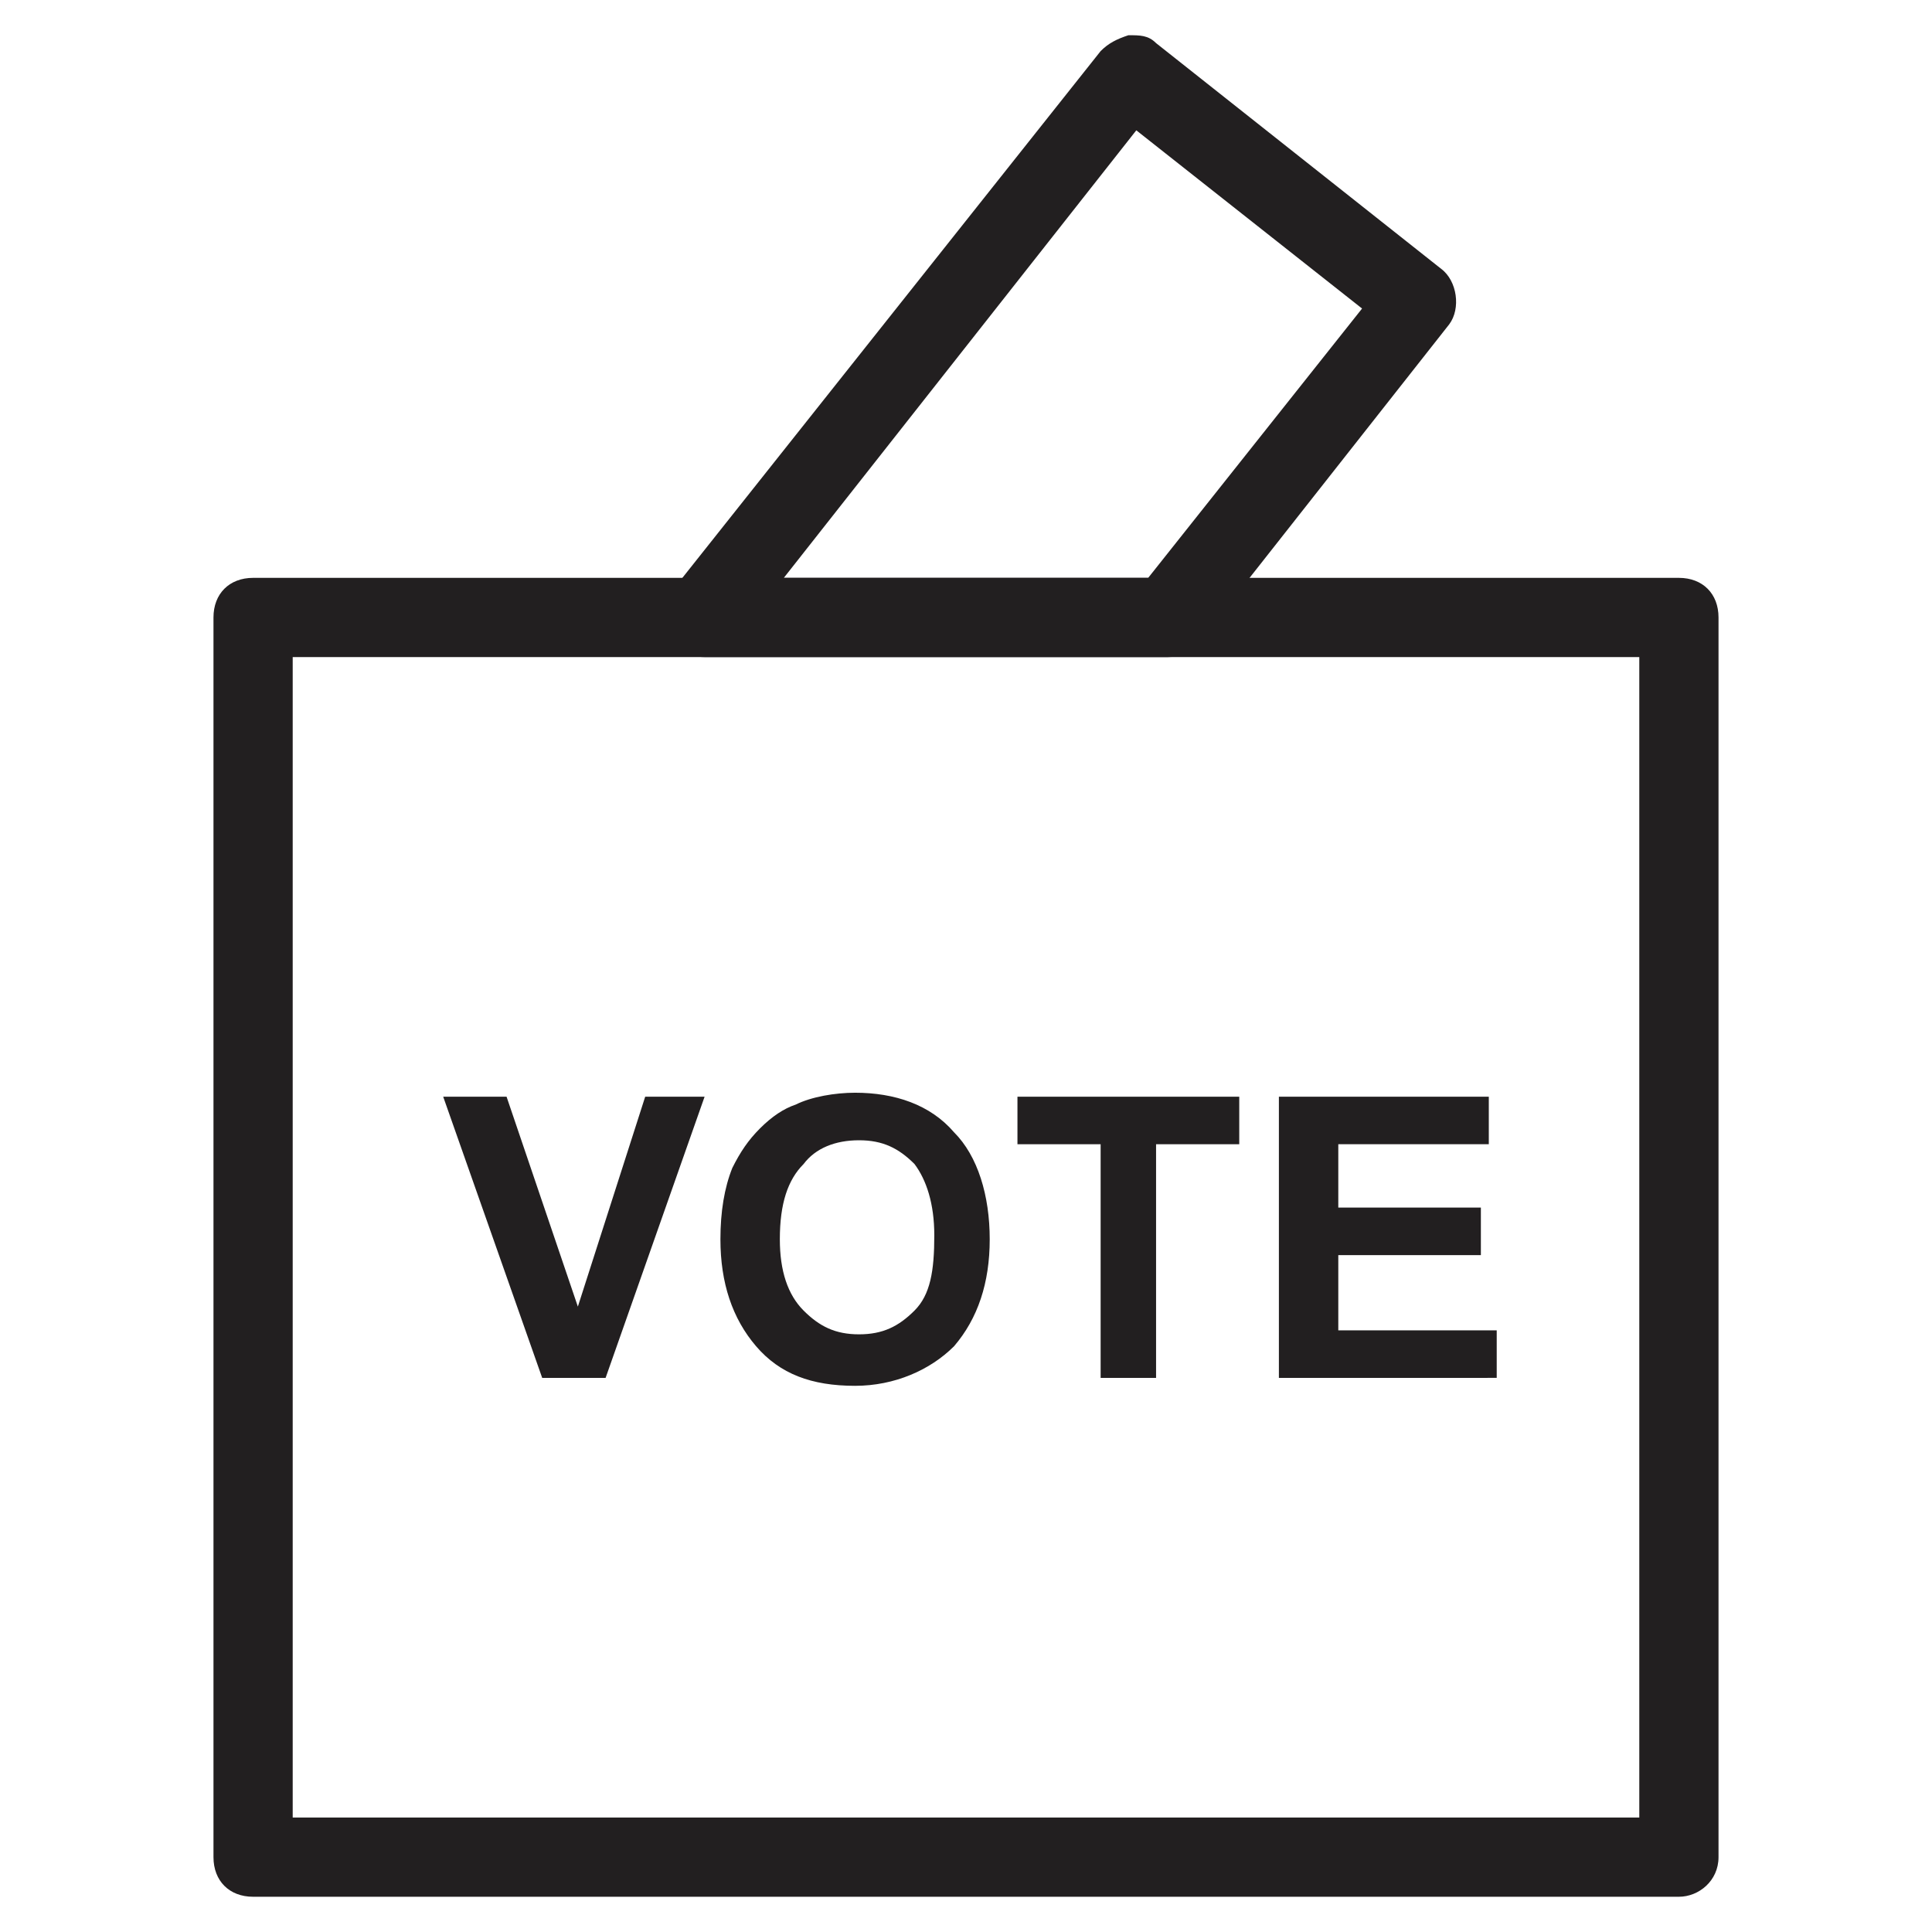
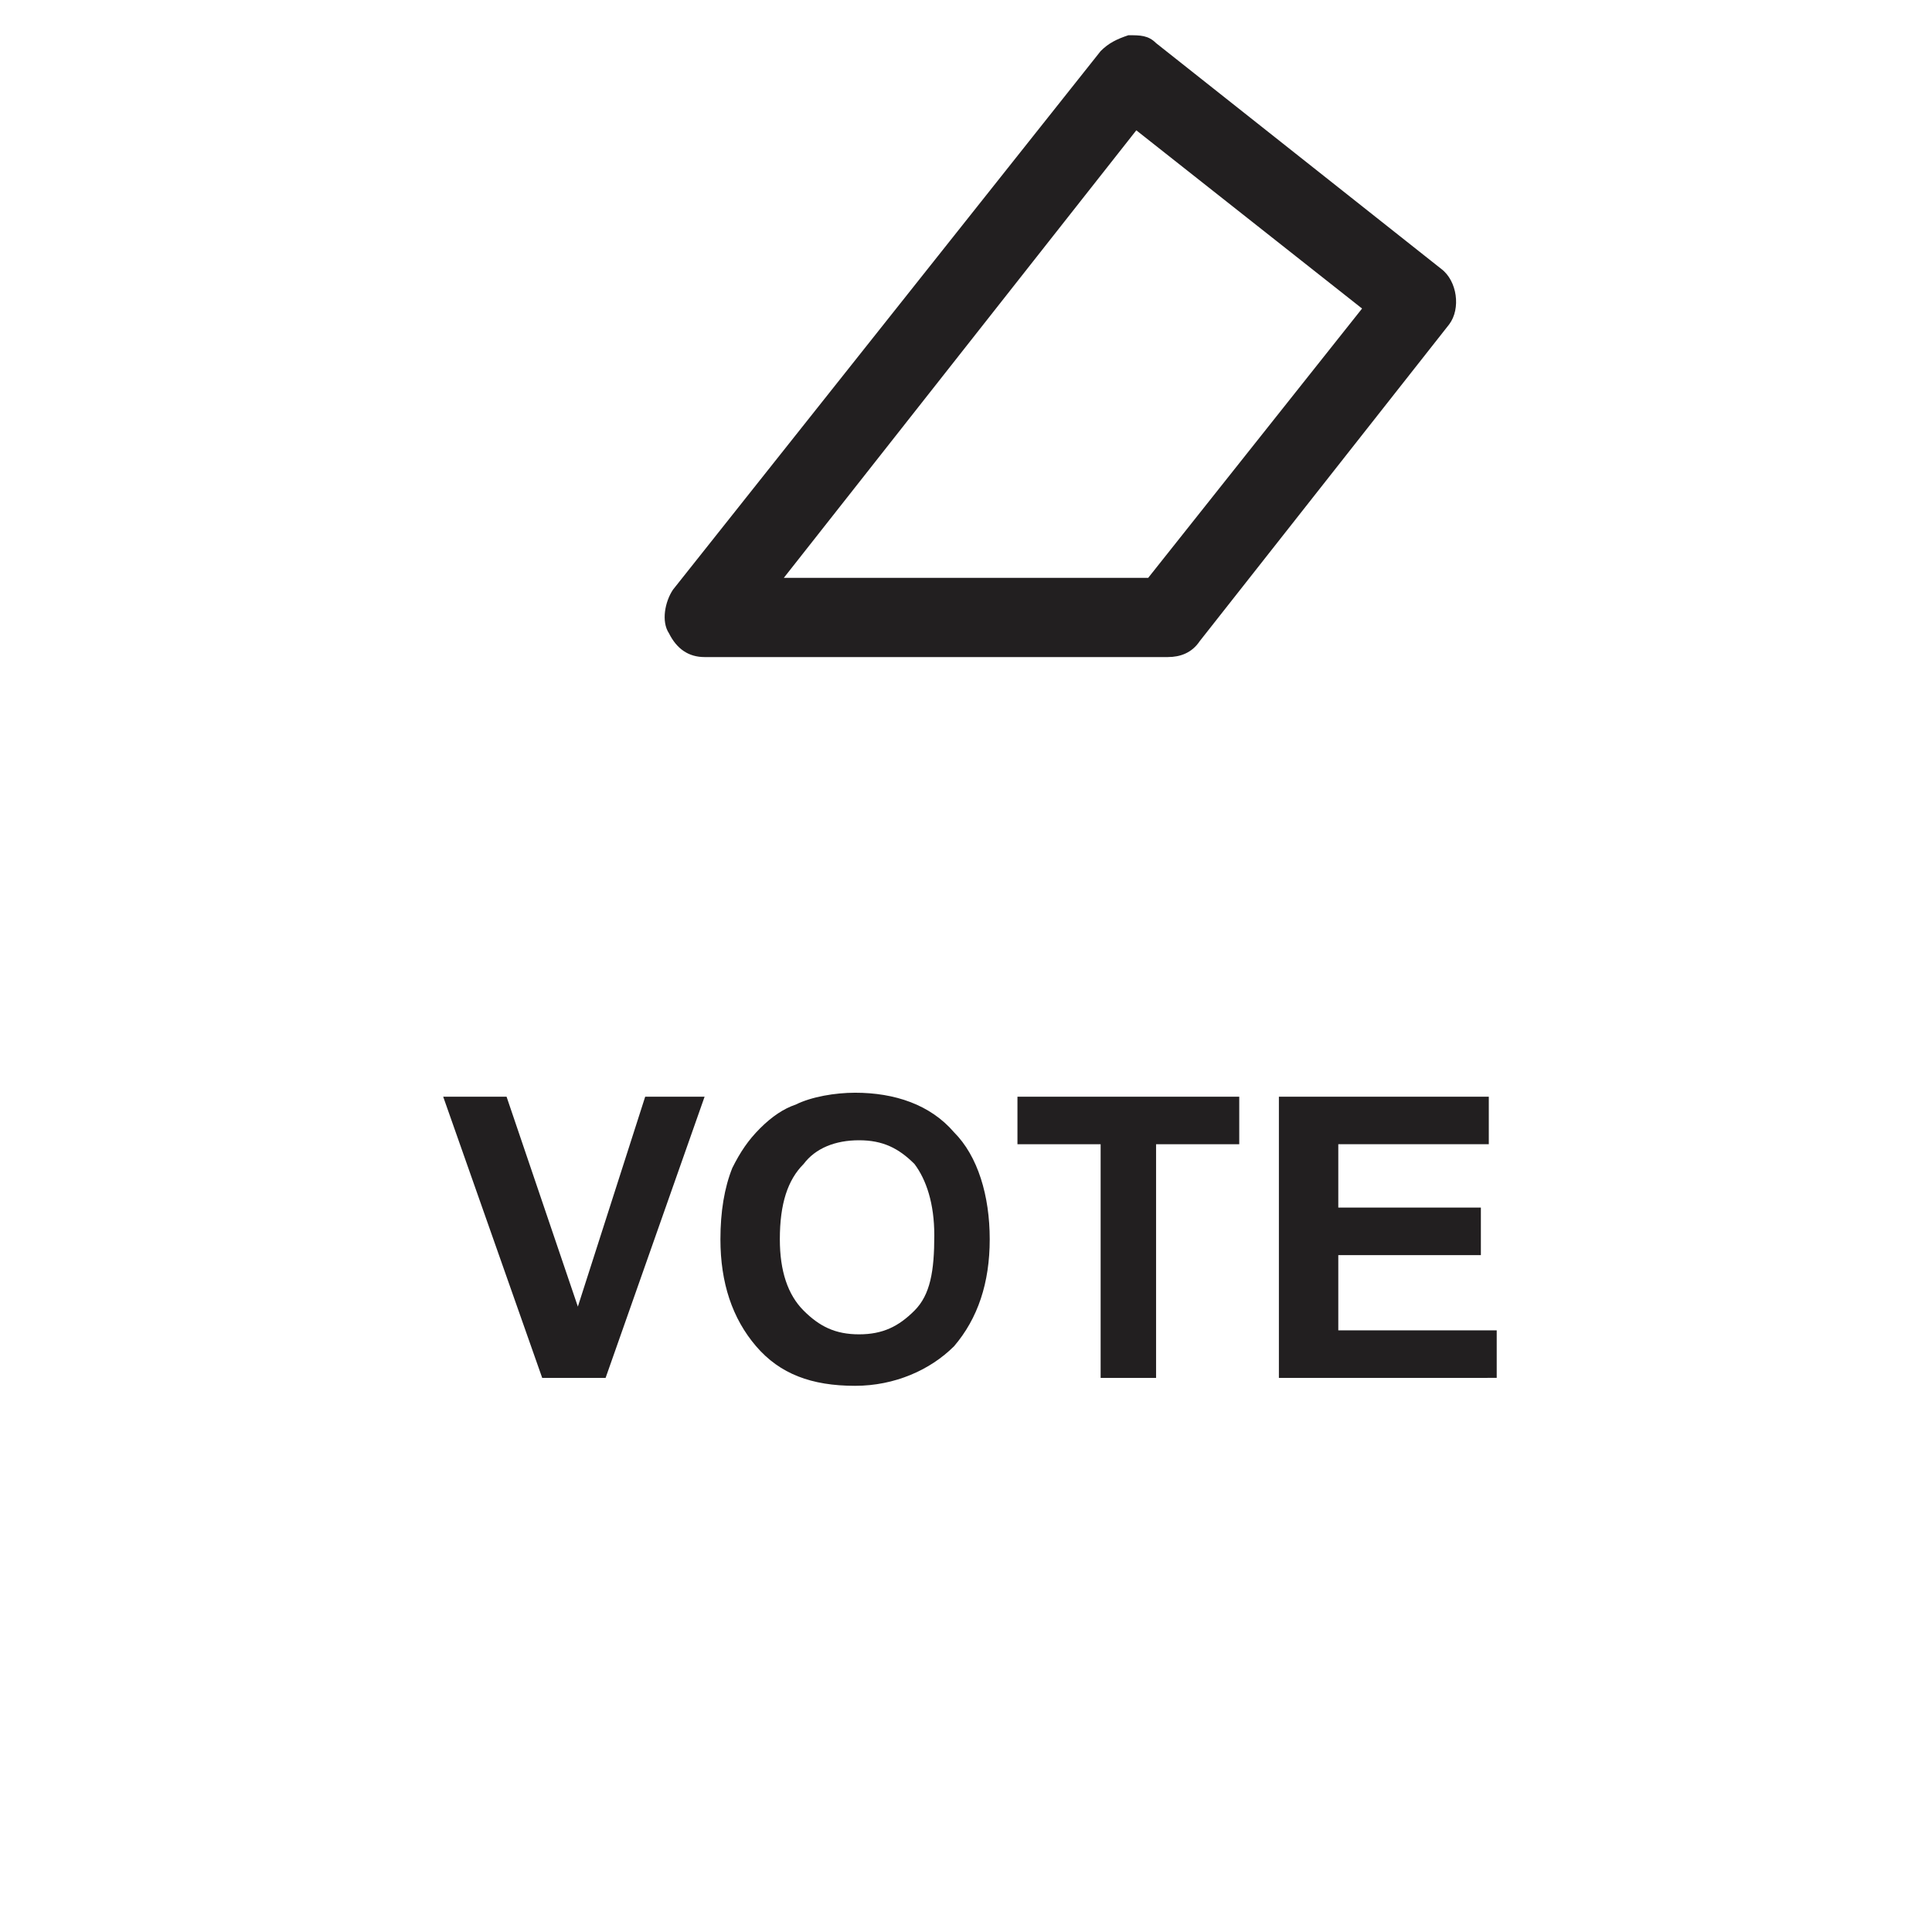
<svg xmlns="http://www.w3.org/2000/svg" width="800px" height="800px" version="1.1" viewBox="144 144 512 512">
  <g fill="#221f20">
-     <path d="m588.93 646.66h-377.86c-6.297 0-10.496-4.199-10.496-10.496v-328.53c0-6.297 4.199-10.496 10.496-10.496h377.86c6.297 0 10.496 4.199 10.496 10.496v328.53c0 6.297-5.246 10.496-10.496 10.496zm-367.36-20.992h356.86v-307.54h-356.86z" />
    <path d="m453.53 318.13h-122.8c-4.199 0-7.348-2.098-9.445-6.297-2.098-3.148-1.051-8.398 1.051-11.547l113.35-142.75c2.098-2.098 4.199-3.148 7.348-4.199 3.148 0 5.246 0 7.348 2.098l75.57 59.832c4.199 3.148 5.246 10.496 2.098 14.695l-66.125 83.969c-2.098 3.144-5.246 4.195-8.395 4.195zm-101.81-20.992h96.562l56.68-71.371-59.828-47.23z" />
    <path d="m287.69 509.16-26.238-74.523h16.793l18.895 55.629 17.844-55.629h15.742l-26.238 74.523z" />
    <path d="m334.92 472.42c0-7.348 1.051-13.645 3.148-18.895 2.098-4.199 4.199-7.348 7.348-10.496 3.148-3.148 6.297-5.246 9.445-6.297 4.199-2.098 10.496-3.148 15.742-3.148 10.496 0 19.941 3.148 26.238 10.496 6.297 6.297 9.445 16.793 9.445 28.34s-3.148 20.992-9.445 28.34c-6.297 6.297-15.742 10.496-26.238 10.496-11.547 0-19.941-3.148-26.238-10.496-6.297-7.348-9.445-16.797-9.445-28.34zm15.746 0c0 8.398 2.098 14.695 6.297 18.895 4.199 4.199 8.398 6.297 14.695 6.297s10.496-2.098 14.695-6.297c4.199-4.199 5.246-10.496 5.246-19.941 0-8.398-2.098-14.695-5.246-18.895-4.199-4.199-8.398-6.297-14.695-6.297s-11.547 2.098-14.695 6.297c-4.199 4.195-6.297 10.496-6.297 19.941z" />
    <path d="m435.68 509.16v-61.926h-22.043v-12.594h58.777v12.594h-22.043v61.926z" />
    <path d="m482.92 509.16v-74.523h55.629v12.594h-39.887v16.793h37.785v12.594h-37.785v19.941h41.984v12.594z" />
  </g>
</svg>